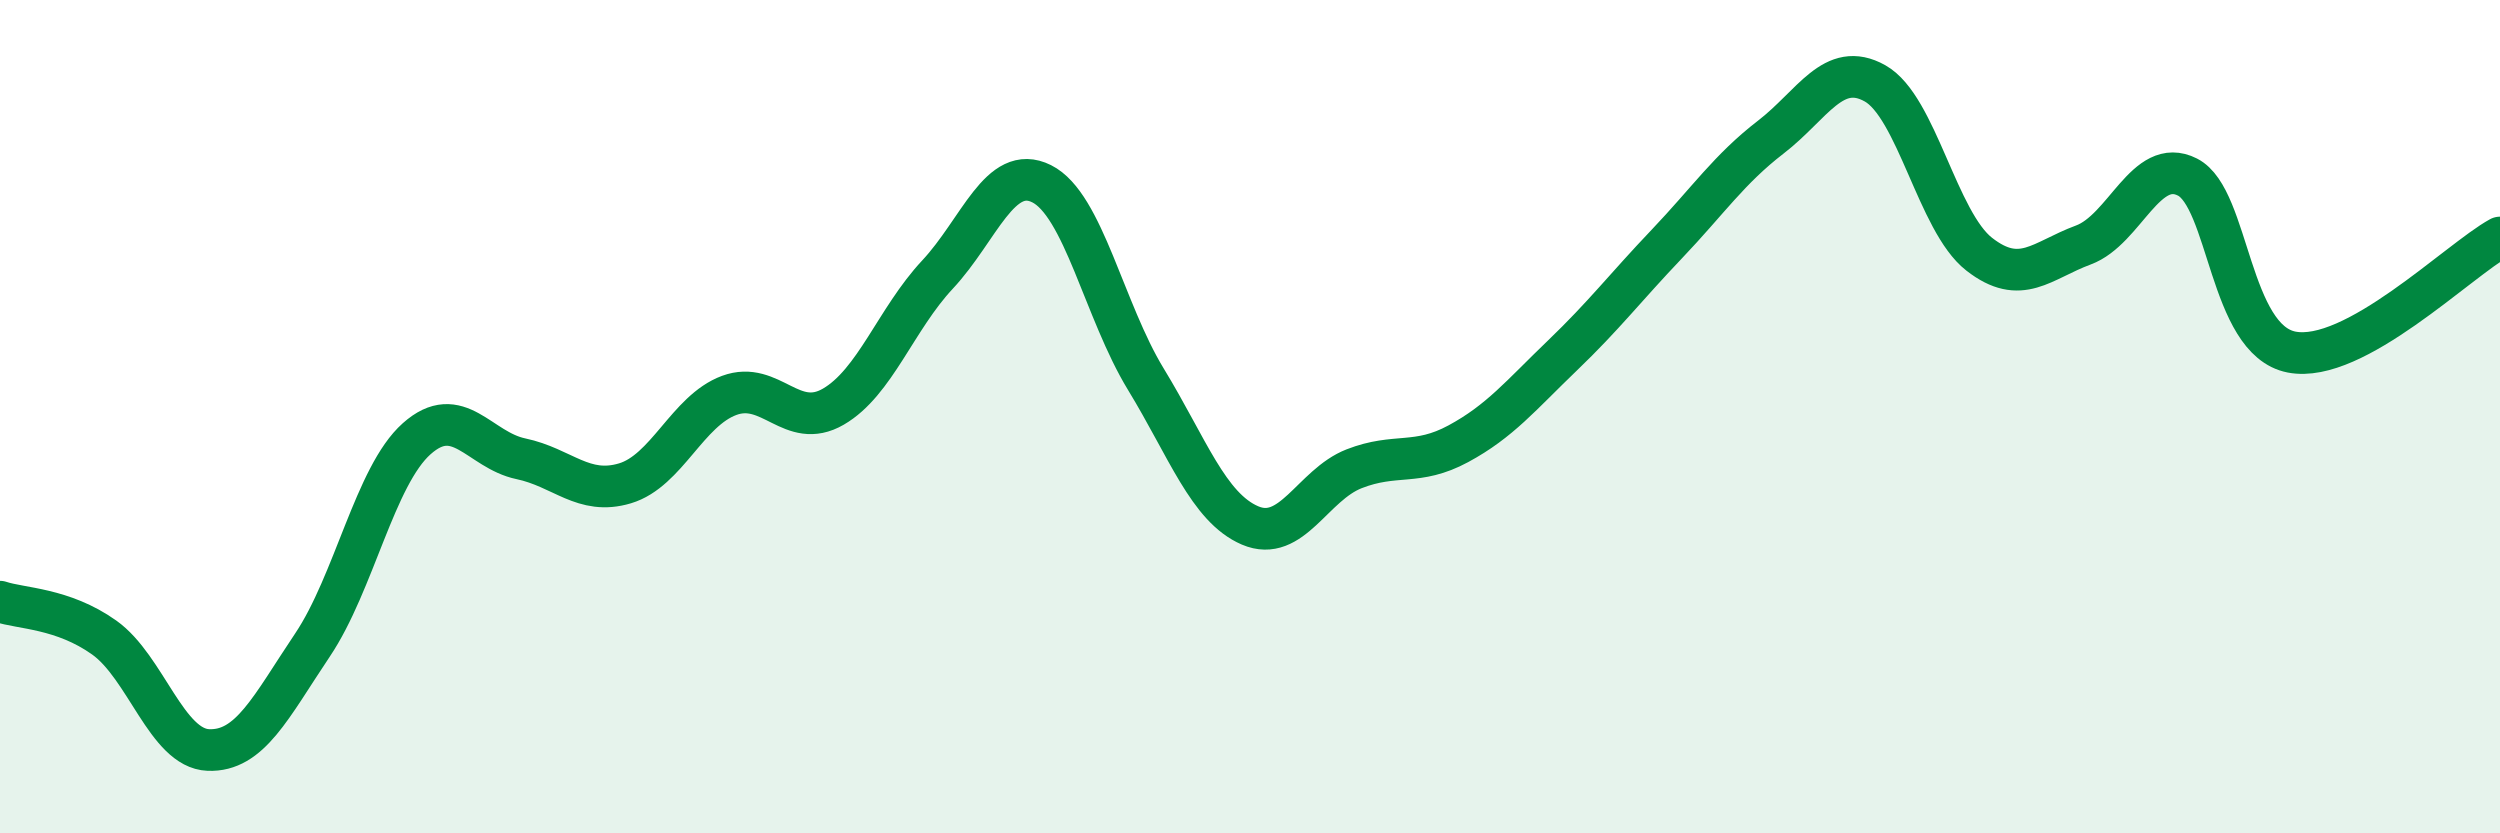
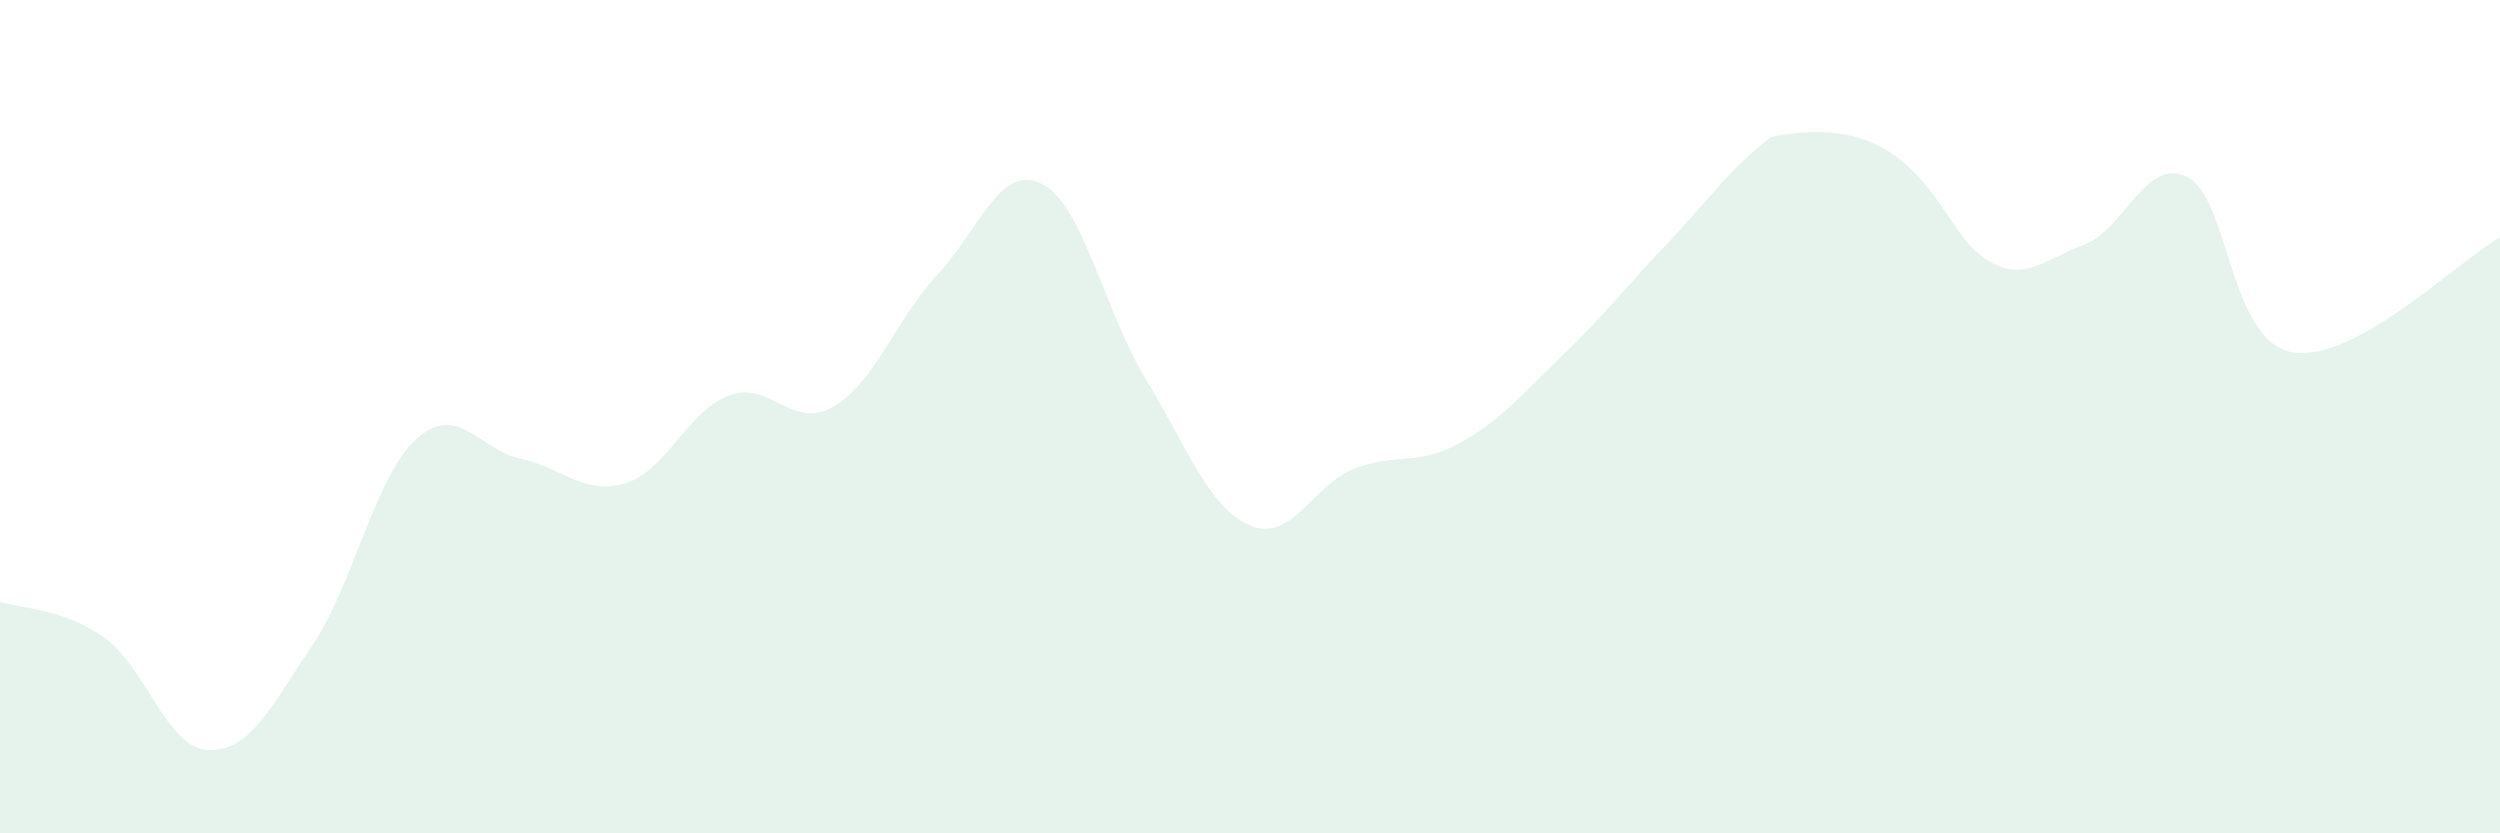
<svg xmlns="http://www.w3.org/2000/svg" width="60" height="20" viewBox="0 0 60 20">
-   <path d="M 0,14.44 C 0.5,14.61 1.5,14.59 2.5,15.3 C 3.5,16.01 4,17.96 5,18 C 6,18.04 6.5,16.97 7.5,15.48 C 8.5,13.99 9,11.42 10,10.53 C 11,9.64 11.5,10.8 12.5,11.01 C 13.5,11.22 14,11.9 15,11.6 C 16,11.3 16.5,9.86 17.5,9.49 C 18.5,9.12 19,10.34 20,9.76 C 21,9.18 21.5,7.66 22.5,6.59 C 23.5,5.52 24,3.91 25,4.41 C 26,4.91 26.5,7.46 27.5,9.1 C 28.5,10.74 29,12.18 30,12.61 C 31,13.04 31.5,11.64 32.5,11.25 C 33.5,10.86 34,11.19 35,10.65 C 36,10.11 36.5,9.49 37.5,8.53 C 38.5,7.57 39,6.91 40,5.86 C 41,4.81 41.5,4.06 42.5,3.29 C 43.5,2.52 44,1.44 45,2 C 46,2.56 46.5,5.32 47.5,6.1 C 48.5,6.88 49,6.25 50,5.88 C 51,5.51 51.5,3.74 52.5,4.25 C 53.5,4.76 53.5,8.16 55,8.45 C 56.5,8.74 59,6.25 60,5.7L60 20L0 20Z" fill="#008740" opacity="0.1" stroke-linecap="round" stroke-linejoin="round" />
-   <path d="M 0,14.44 C 0.5,14.61 1.5,14.59 2.5,15.3 C 3.5,16.01 4,17.96 5,18 C 6,18.04 6.5,16.97 7.5,15.48 C 8.5,13.99 9,11.42 10,10.53 C 11,9.64 11.5,10.8 12.5,11.01 C 13.5,11.22 14,11.9 15,11.6 C 16,11.3 16.5,9.86 17.5,9.49 C 18.5,9.12 19,10.34 20,9.76 C 21,9.18 21.5,7.66 22.5,6.59 C 23.5,5.52 24,3.91 25,4.41 C 26,4.91 26.5,7.46 27.5,9.1 C 28.5,10.74 29,12.18 30,12.61 C 31,13.04 31.5,11.64 32.5,11.25 C 33.5,10.86 34,11.19 35,10.65 C 36,10.11 36.5,9.49 37.5,8.53 C 38.5,7.57 39,6.91 40,5.86 C 41,4.81 41.5,4.06 42.5,3.29 C 43.5,2.52 44,1.44 45,2 C 46,2.56 46.5,5.32 47.5,6.1 C 48.5,6.88 49,6.25 50,5.88 C 51,5.51 51.5,3.74 52.5,4.25 C 53.5,4.76 53.5,8.16 55,8.45 C 56.5,8.74 59,6.25 60,5.7" stroke="#008740" stroke-width="1" fill="none" stroke-linecap="round" stroke-linejoin="round" />
+   <path d="M 0,14.44 C 0.5,14.61 1.5,14.59 2.5,15.3 C 3.5,16.01 4,17.96 5,18 C 6,18.04 6.5,16.97 7.5,15.48 C 8.5,13.99 9,11.42 10,10.53 C 11,9.64 11.5,10.8 12.5,11.01 C 13.5,11.22 14,11.9 15,11.6 C 16,11.3 16.5,9.86 17.5,9.49 C 18.5,9.12 19,10.34 20,9.76 C 21,9.18 21.5,7.66 22.5,6.59 C 23.5,5.52 24,3.91 25,4.41 C 26,4.91 26.5,7.46 27.5,9.1 C 28.5,10.74 29,12.18 30,12.61 C 31,13.04 31.5,11.64 32.5,11.25 C 33.5,10.86 34,11.19 35,10.65 C 36,10.11 36.5,9.49 37.5,8.53 C 38.5,7.57 39,6.91 40,5.86 C 41,4.81 41.5,4.06 42.5,3.29 C 46,2.56 46.5,5.32 47.5,6.1 C 48.5,6.88 49,6.25 50,5.88 C 51,5.51 51.5,3.74 52.5,4.25 C 53.5,4.76 53.5,8.16 55,8.45 C 56.5,8.74 59,6.25 60,5.7L60 20L0 20Z" fill="#008740" opacity="0.1" stroke-linecap="round" stroke-linejoin="round" />
</svg>